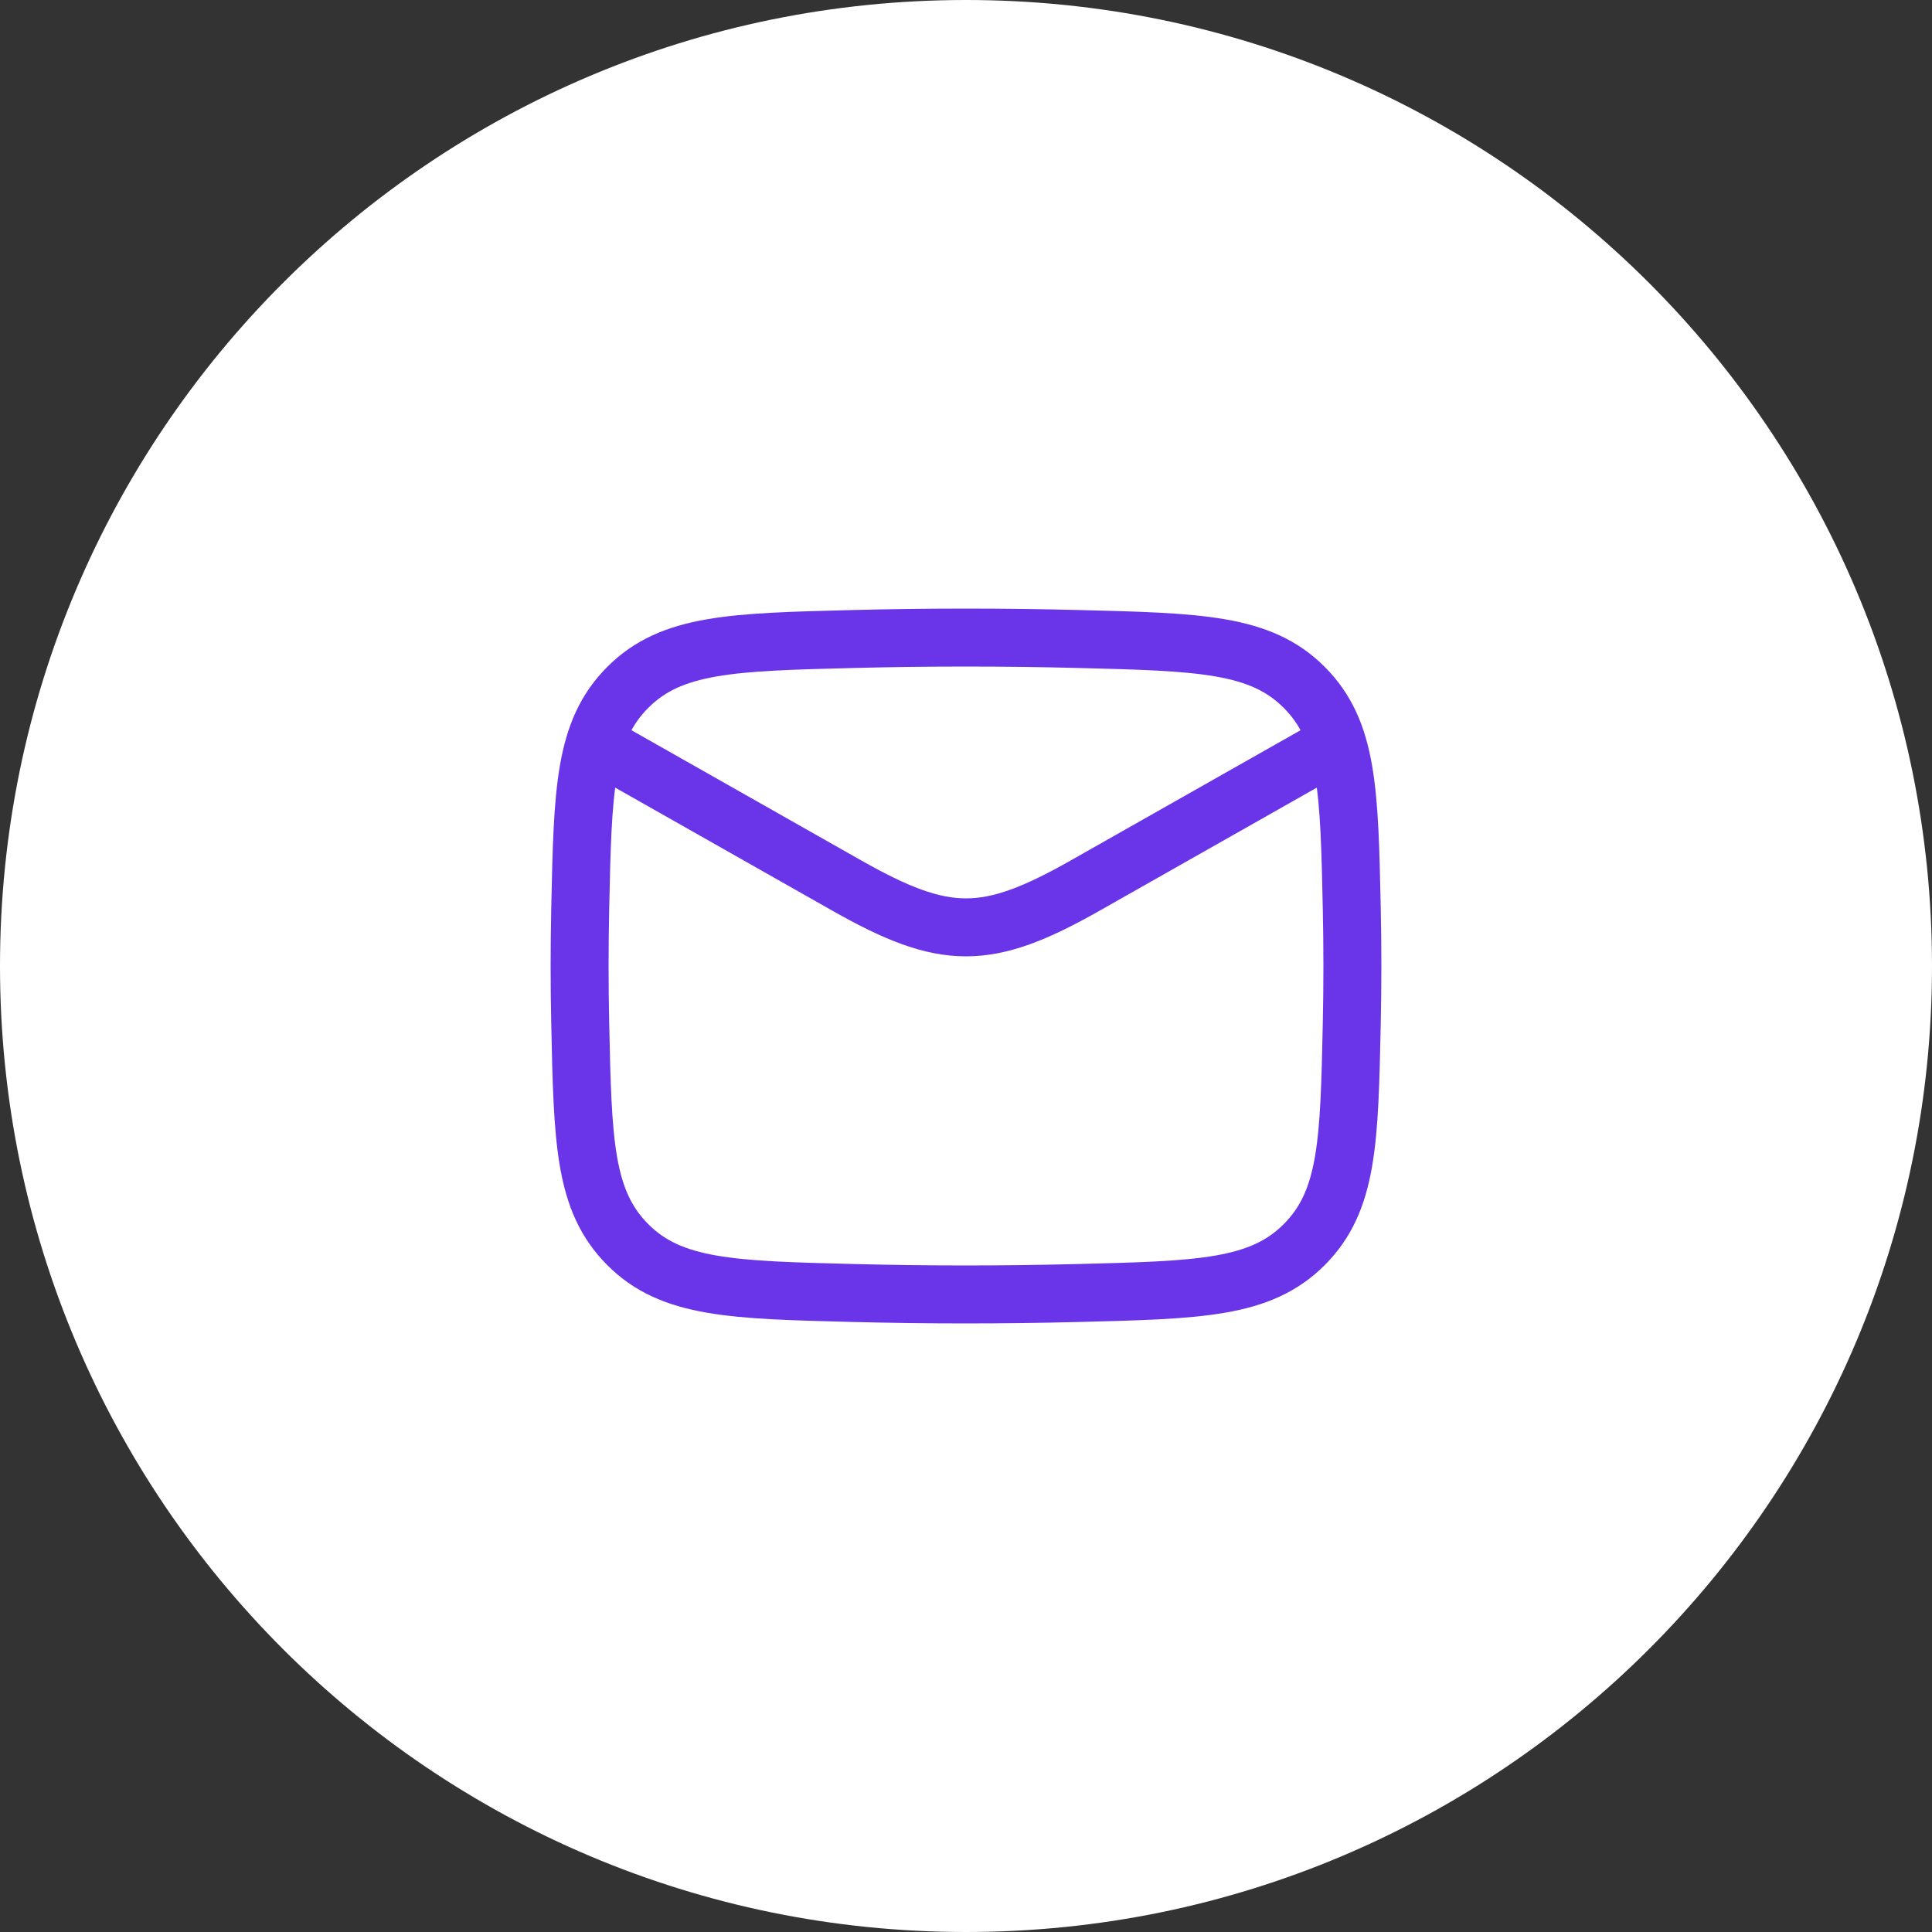
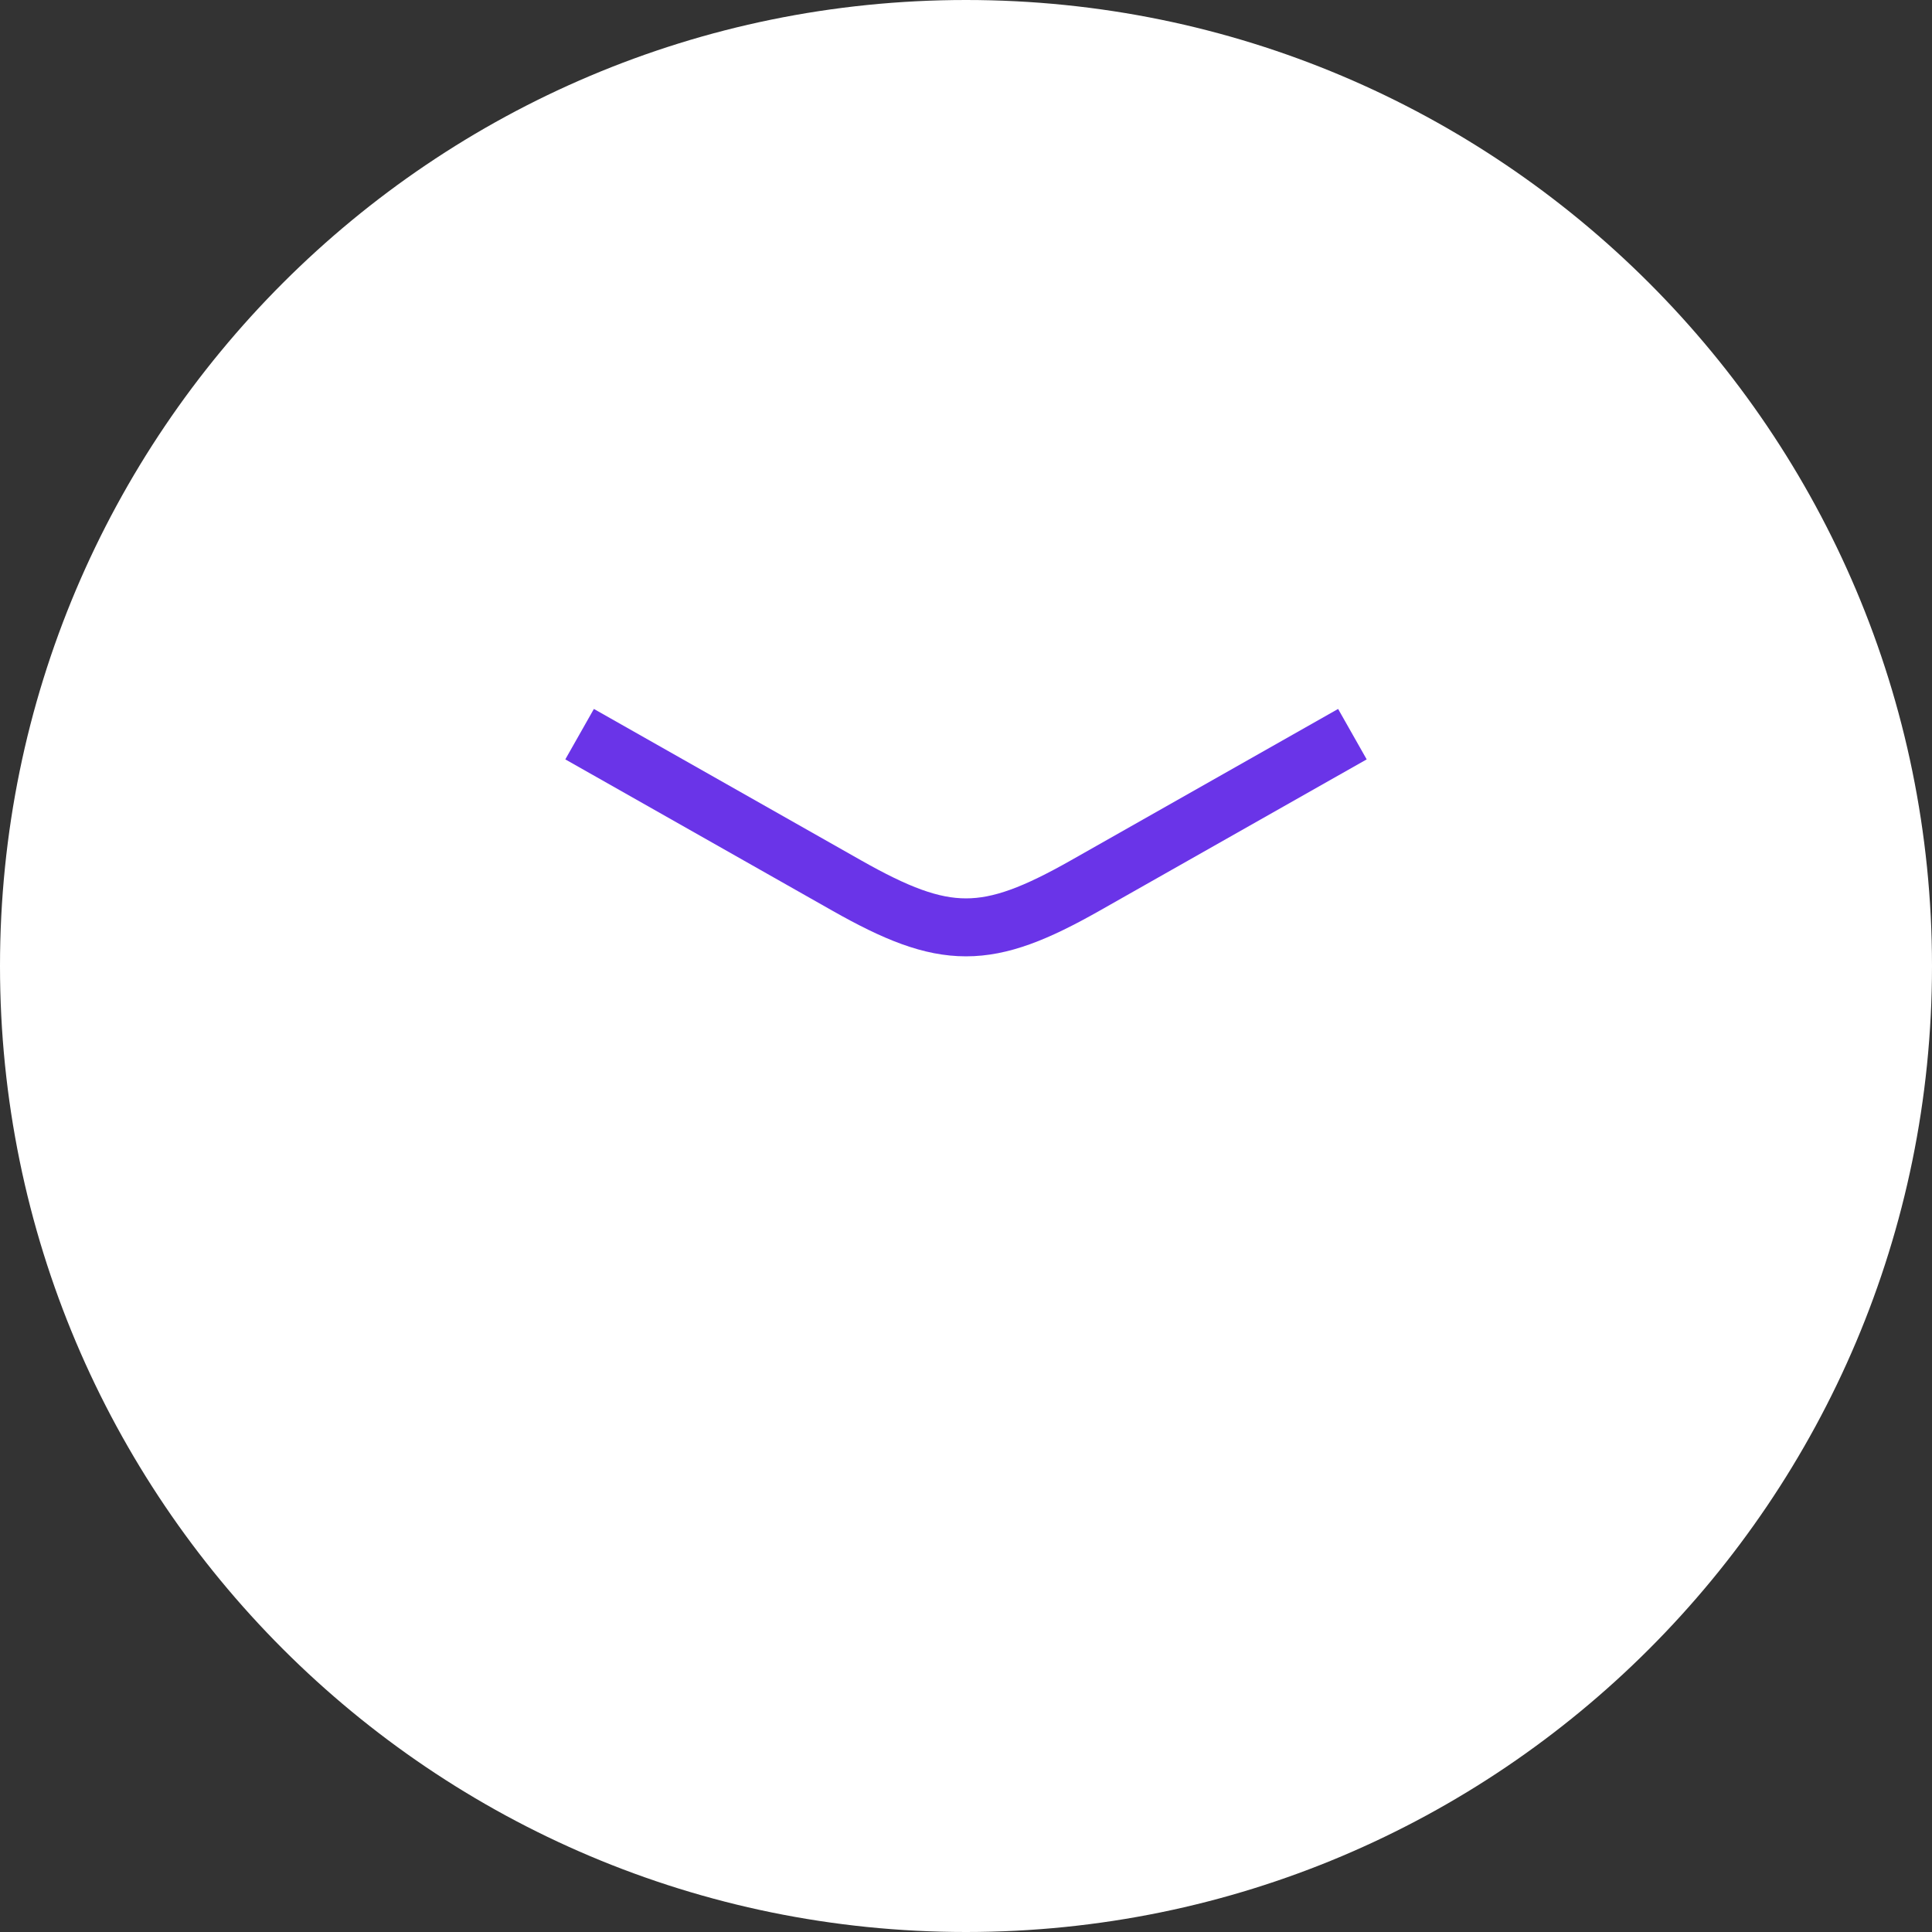
<svg xmlns="http://www.w3.org/2000/svg" width="50" height="50" viewBox="0 0 50 50" fill="none">
  <rect x="0" y="0" width="50" height="50" fill="#333333" stroke="none" />
  <path d="M0 25C0 11.193 11.193 0 25 0C38.807 0 50 11.193 50 25C50 38.807 38.807 50 25 50C11.193 50 0 38.807 0 25Z" fill="white" />
  <path d="M15 19L21.913 22.917C24.462 24.361 25.538 24.361 28.087 22.917L35 19" stroke="#6A34E8" stroke-width="1.5" stroke-linejoin="round" />
-   <path d="M15.016 26.476C15.081 29.541 15.114 31.074 16.245 32.209C17.376 33.345 18.95 33.384 22.099 33.463C24.039 33.512 25.961 33.512 27.901 33.463C31.05 33.384 32.624 33.345 33.755 32.209C34.886 31.074 34.919 29.541 34.984 26.476C35.005 25.49 35.005 24.51 34.984 23.524C34.919 20.459 34.886 18.926 33.755 17.791C32.624 16.655 31.05 16.616 27.901 16.537C25.961 16.488 24.039 16.488 22.099 16.537C18.95 16.616 17.376 16.655 16.245 17.791C15.114 18.926 15.081 20.459 15.016 23.524C14.995 24.51 14.995 25.49 15.016 26.476Z" stroke="#6A34E8" stroke-width="1.5" stroke-linejoin="round" />
</svg>